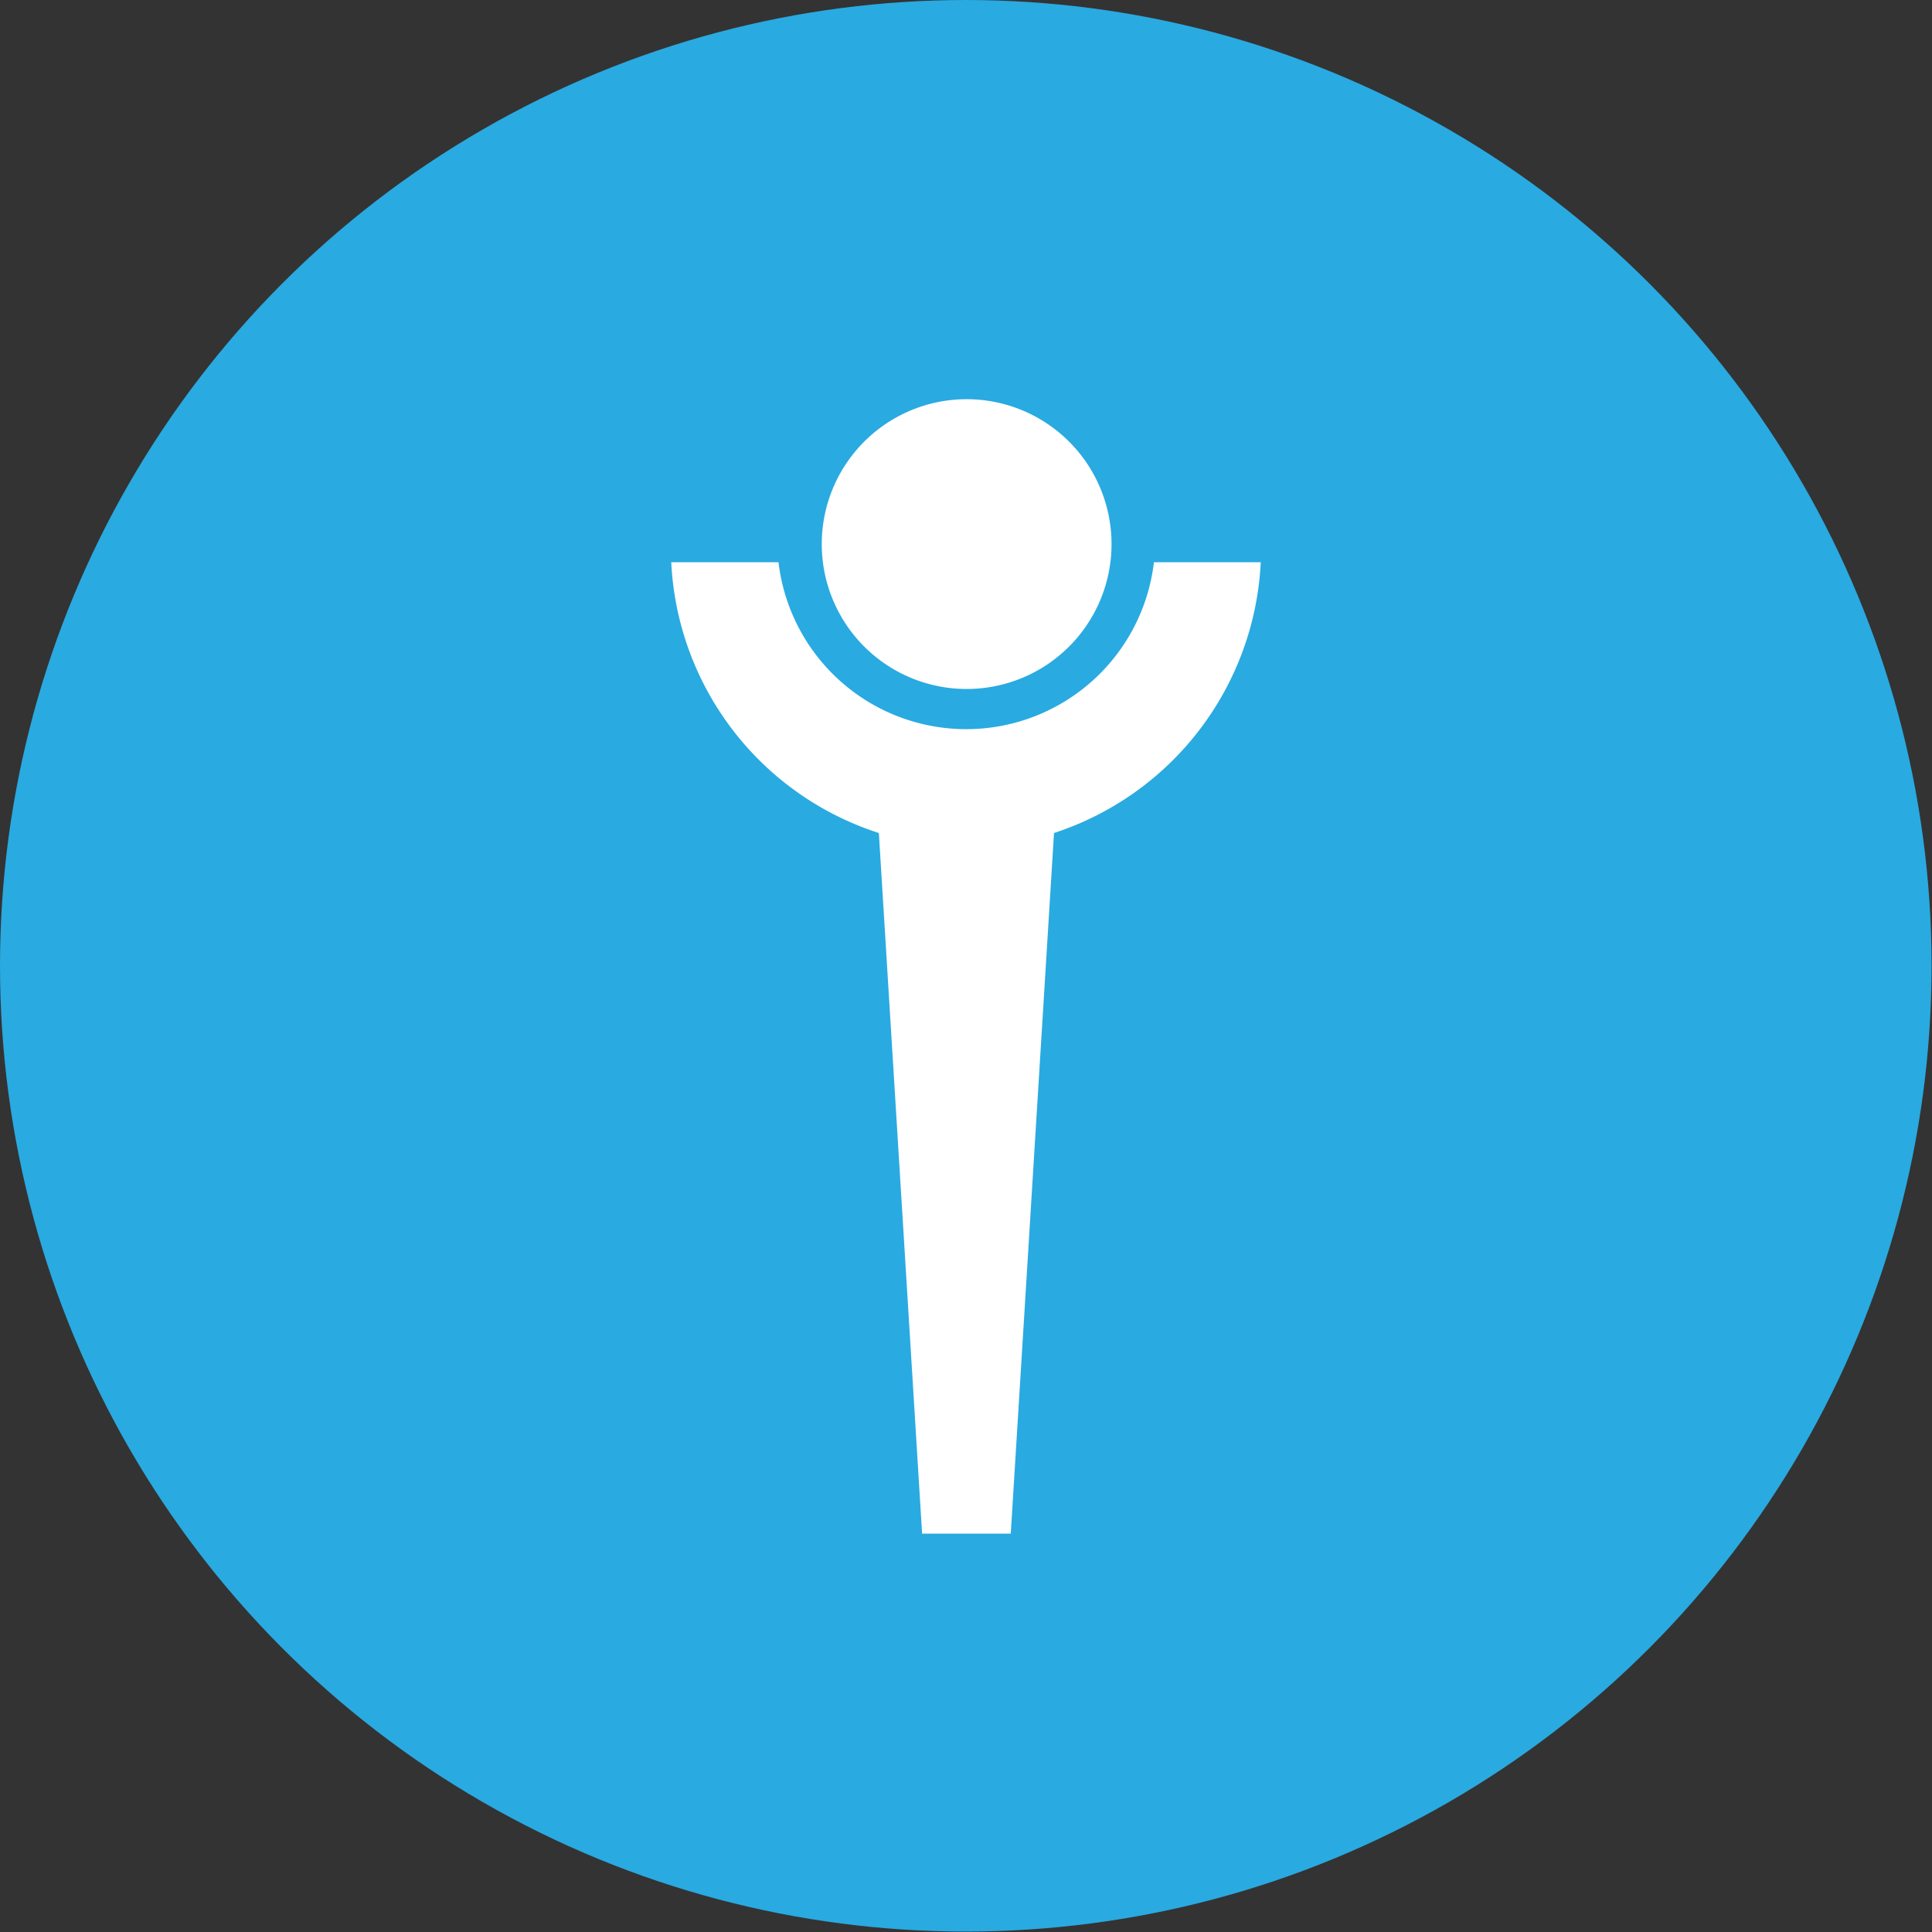
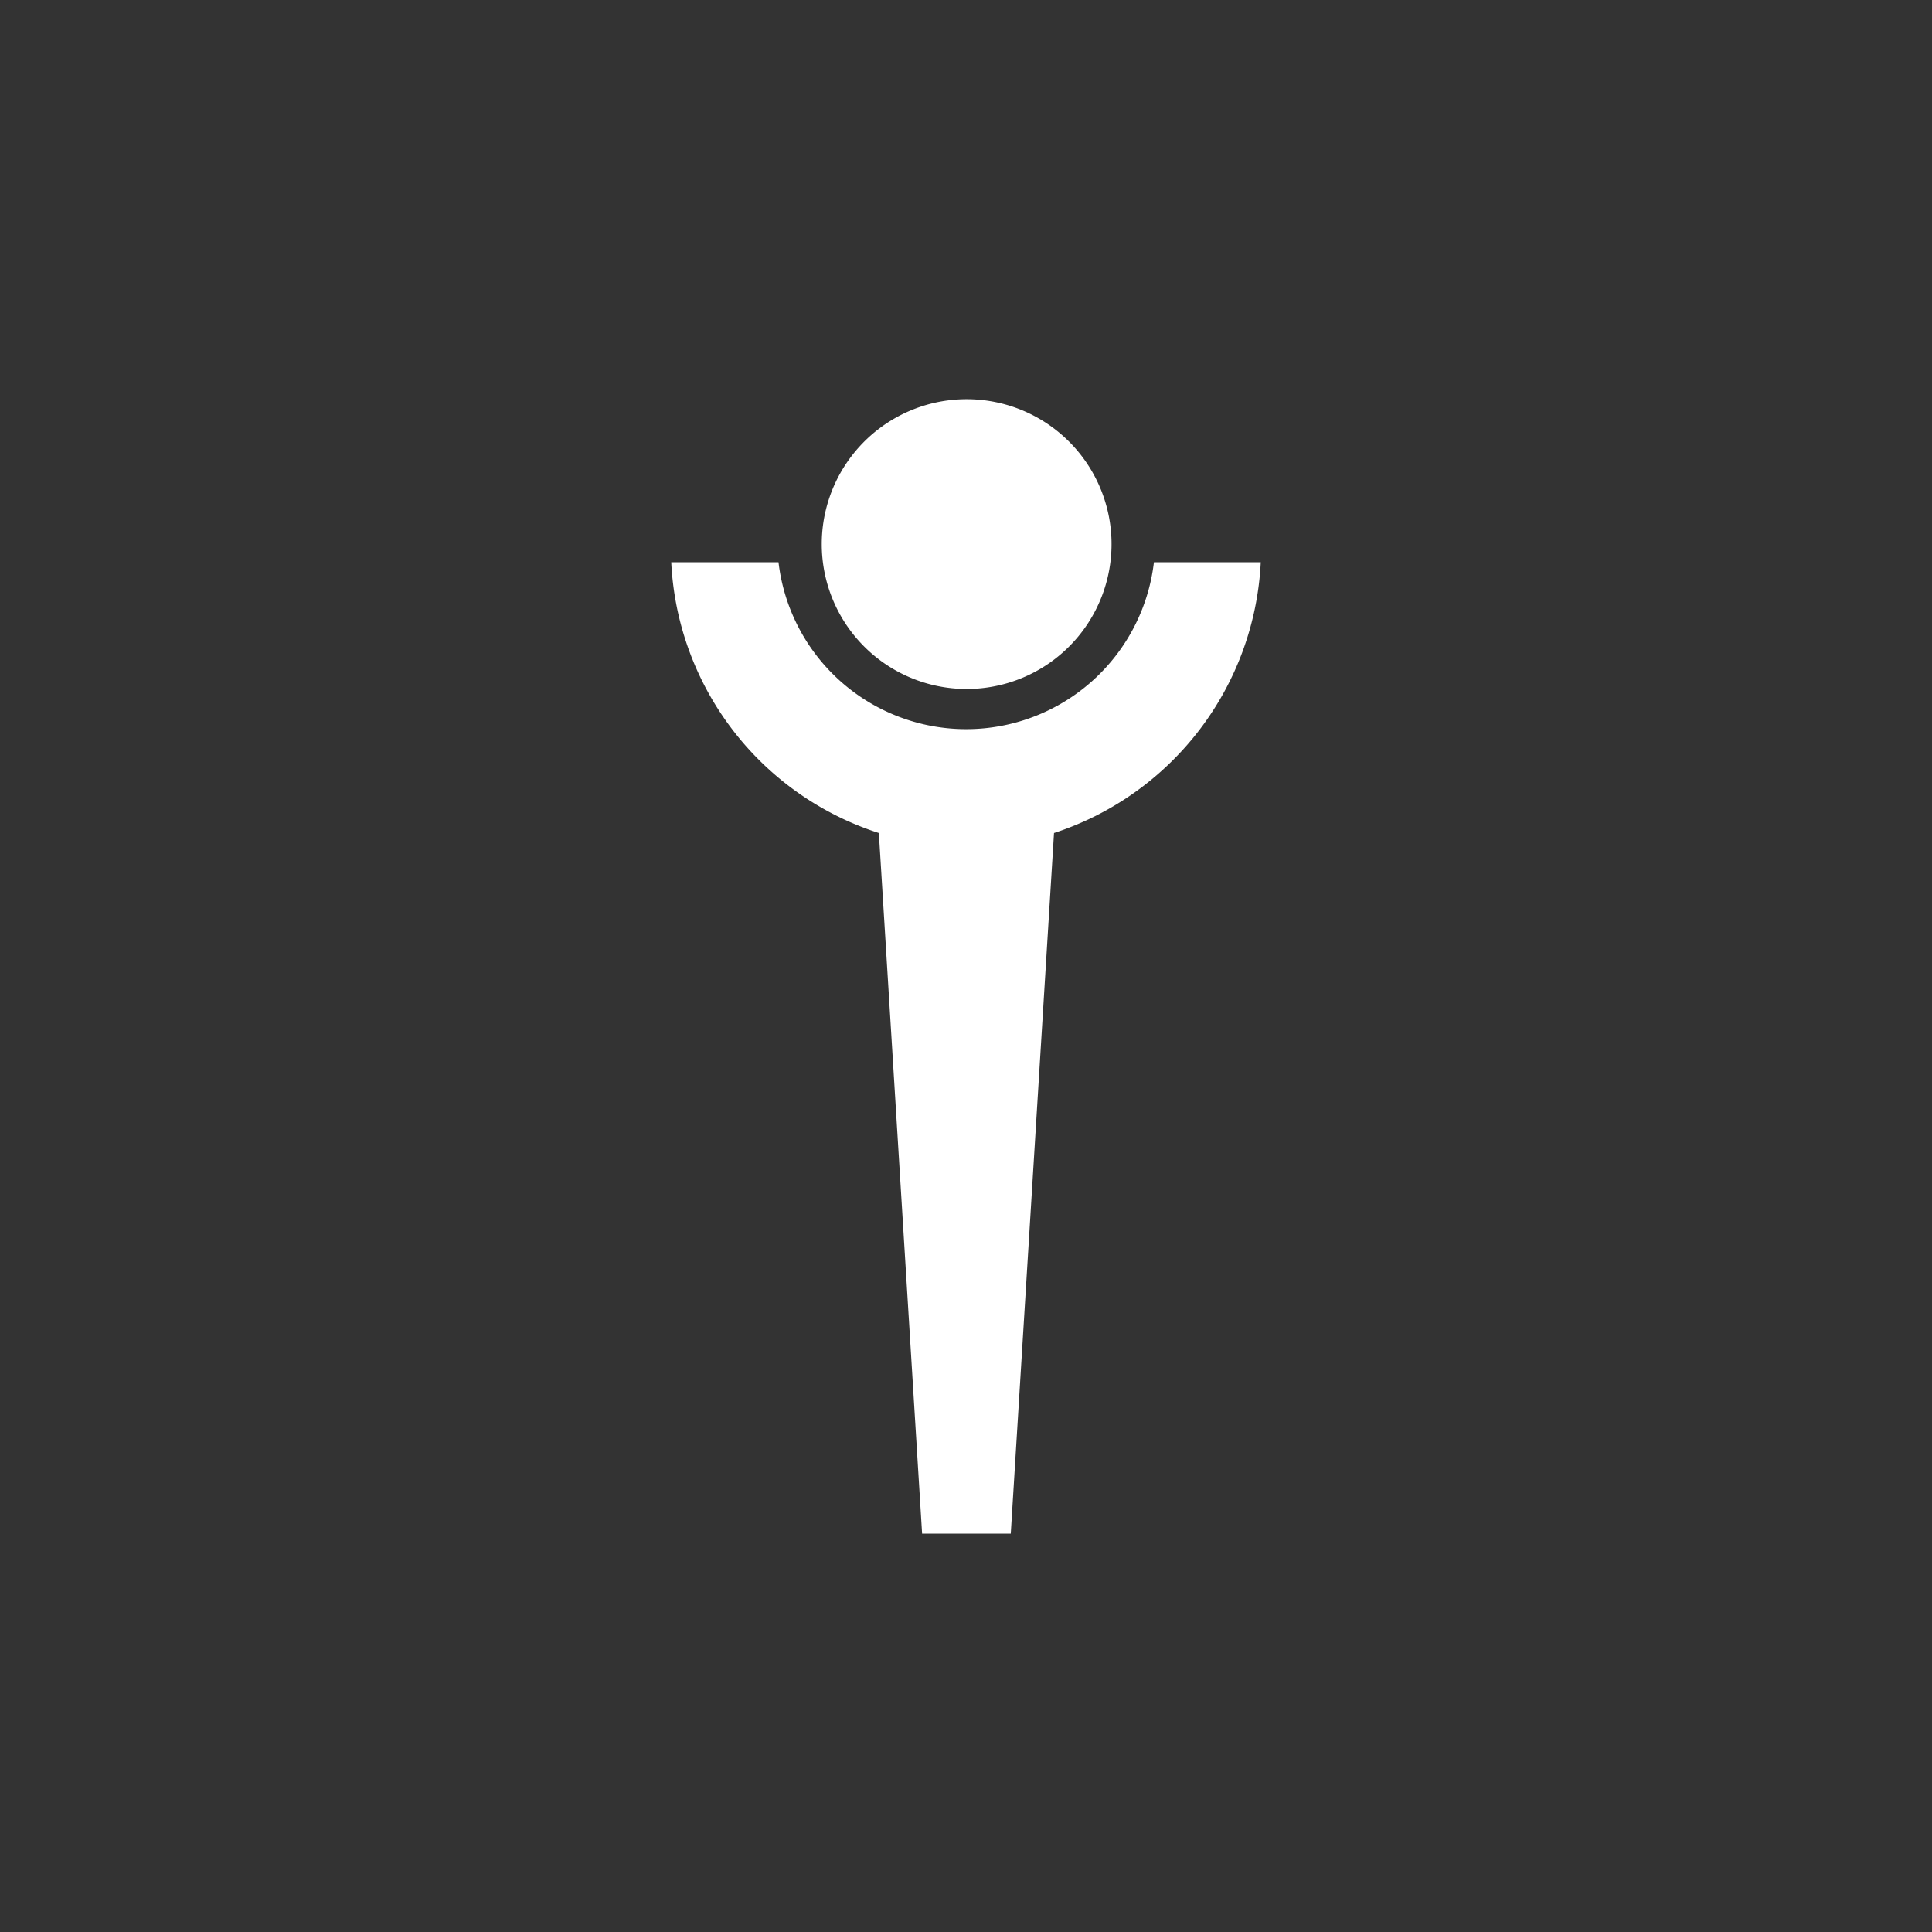
<svg xmlns="http://www.w3.org/2000/svg" viewBox="0 0 44.67 44.67">
  <rect x="0" y="0" width="44.67" height="44.67" fill="#333333" stroke="none" />
  <defs>
    <style>.cls-1{fill:#29aae1;}.cls-2{fill:#fff;}</style>
  </defs>
  <g id="Layer_2" data-name="Layer 2">
    <g id="Layer_1-2" data-name="Layer 1">
-       <circle class="cls-1" cx="22.33" cy="22.33" r="22.33" />
-       <path class="cls-2" d="M19,12.58a3.35,3.35,0,1,1,3.34,3.35A3.35,3.35,0,0,1,19,12.58Z" />
+       <path class="cls-2" d="M19,12.58a3.35,3.35,0,1,1,3.34,3.35A3.35,3.35,0,0,1,19,12.58" />
      <path class="cls-2" d="M29.15,13H26.68A4.37,4.37,0,0,1,18,13H15.52a6.93,6.93,0,0,0,4.8,6.26l1,16.2h2.05l1-16.2A6.94,6.94,0,0,0,29.15,13Z" />
    </g>
  </g>
</svg>